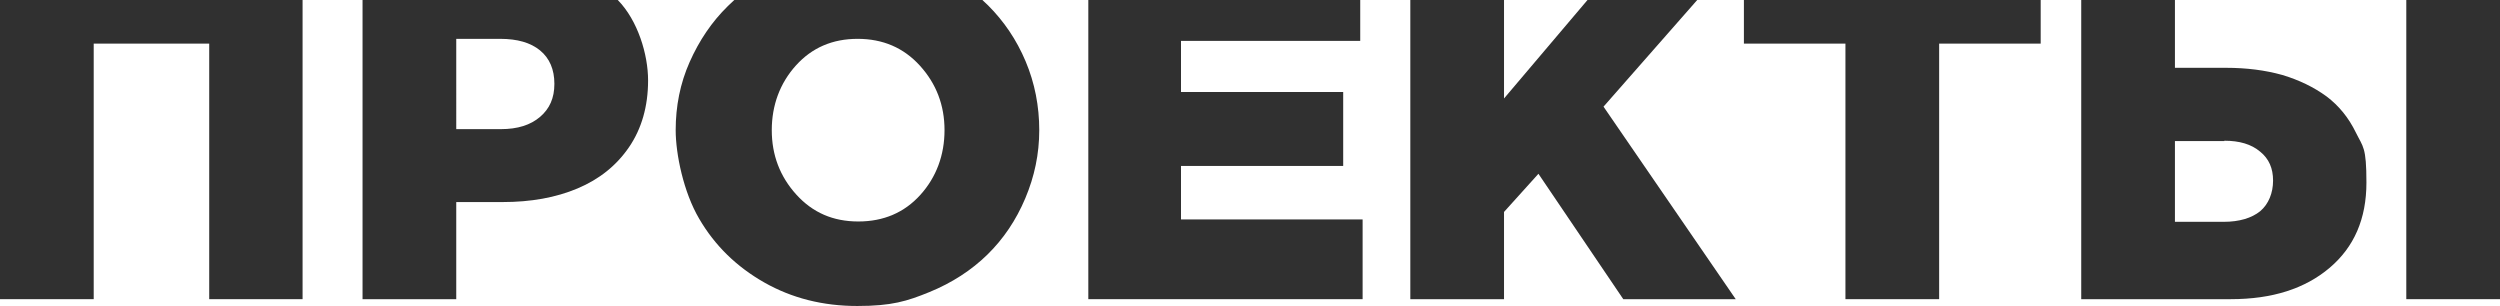
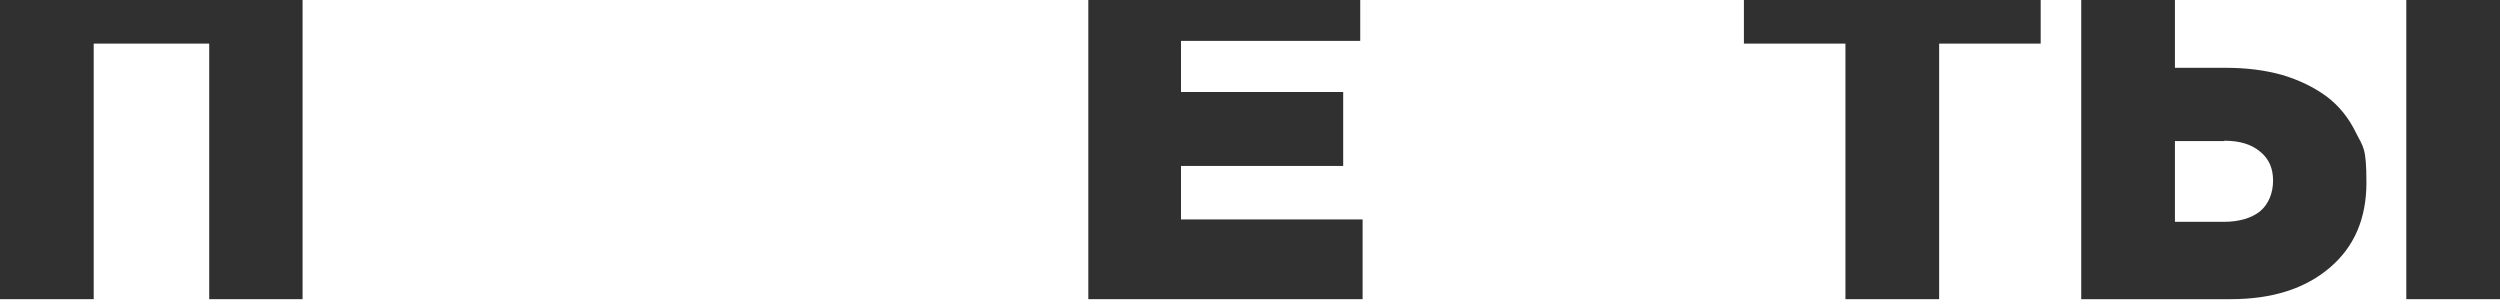
<svg xmlns="http://www.w3.org/2000/svg" id="Layer_1" version="1.1" viewBox="0 0 733.7 89.8">
  <defs>
    <style>
      .st0 {
        fill: #303030;
      }
    </style>
  </defs>
  <polygon class="st0" points="0 87.8 27.5 87.8 27.5 12.8 61.4 12.8 61.4 87.8 88.8 87.8 88.8 0 0 0 0 87.8" />
-   <path class="st0" d="M106.4,87.8h27.5v-28.5h13.6c8.3,0,15.6-1.3,22-4s11.4-6.7,15.1-12.1c3.7-5.4,5.6-12,5.6-19.6S187.2,6,181.3,0h-74.9v87.8h0ZM133.9,11.4h12.9c5,0,8.9,1.1,11.7,3.4,2.8,2.3,4.2,5.6,4.2,9.8s-1.4,7.3-4.2,9.7c-2.8,2.4-6.6,3.6-11.5,3.6h-13.1V11.4Z" />
-   <path class="st0" d="M213.6,1.8c-4.7,4.6-8.4,10.1-11.2,16.4s-4.1,13-4.1,20,2.3,18.2,6.9,26c4.6,7.9,11,14.1,19.1,18.7s17.2,6.9,27.3,6.9,14.6-1.4,21.2-4.1c6.6-2.7,12.3-6.4,17-11,4.7-4.6,8.4-10.1,11.1-16.5s4.1-13,4.1-20-1.3-13.8-4-20.2-6.4-11.8-11-16.4c-.6-.6-1.2-1.1-1.8-1.7h-72.6c-.6.6-1.3,1.2-1.9,1.8h0ZM233.6,19.2c4.7-5.2,10.7-7.8,18.1-7.8s13.5,2.6,18.3,7.9c4.8,5.3,7.2,11.6,7.2,18.9s-2.4,13.8-7.1,19c-4.7,5.2-10.8,7.8-18.2,7.8s-13.4-2.6-18.2-7.9c-4.8-5.3-7.2-11.6-7.2-18.9s2.4-13.8,7.1-19h0Z" />
  <polygon class="st0" points="319.4 87.8 399.9 87.8 399.9 64.4 346.6 64.4 346.6 48.7 394.2 48.7 394.2 27 346.6 27 346.6 12 399.2 12 399.2 0 319.4 0 319.4 87.8" />
-   <polygon class="st0" points="441.4 28.9 441.4 0 413.9 0 413.9 87.8 441.4 87.8 441.4 62.2 451.5 51 476.4 87.8 509.4 87.8 470.6 31.3 498.1 0 465.9 0 441.4 28.9" />
  <polygon class="st0" points="511.8 12.8 541.6 12.8 541.6 87.8 569.1 87.8 569.1 12.8 598.9 12.8 598.9 0 511.8 0 511.8 12.8" />
  <path class="st0" d="M610.8,87.8h43.9c12.2,0,21.8-3.1,29-9.2,7.2-6.1,10.8-14.4,10.8-25s-1-10.4-3.1-14.7-4.9-7.8-8.6-10.6c-3.7-2.7-8-4.8-13-6.3-5-1.4-10.5-2.1-16.5-2.1h-15V0h-27.5v87.8h0ZM652.8,41.3c4.4,0,7.9,1,10.5,3.2,2.6,2.1,3.8,4.9,3.8,8.5s-1.3,6.9-3.8,9c-2.5,2-6.1,3.1-10.7,3.1h-14.3v-23.7h14.5,0Z" />
  <rect class="st0" x="706.2" width="27.5" height="87.8" />
</svg>